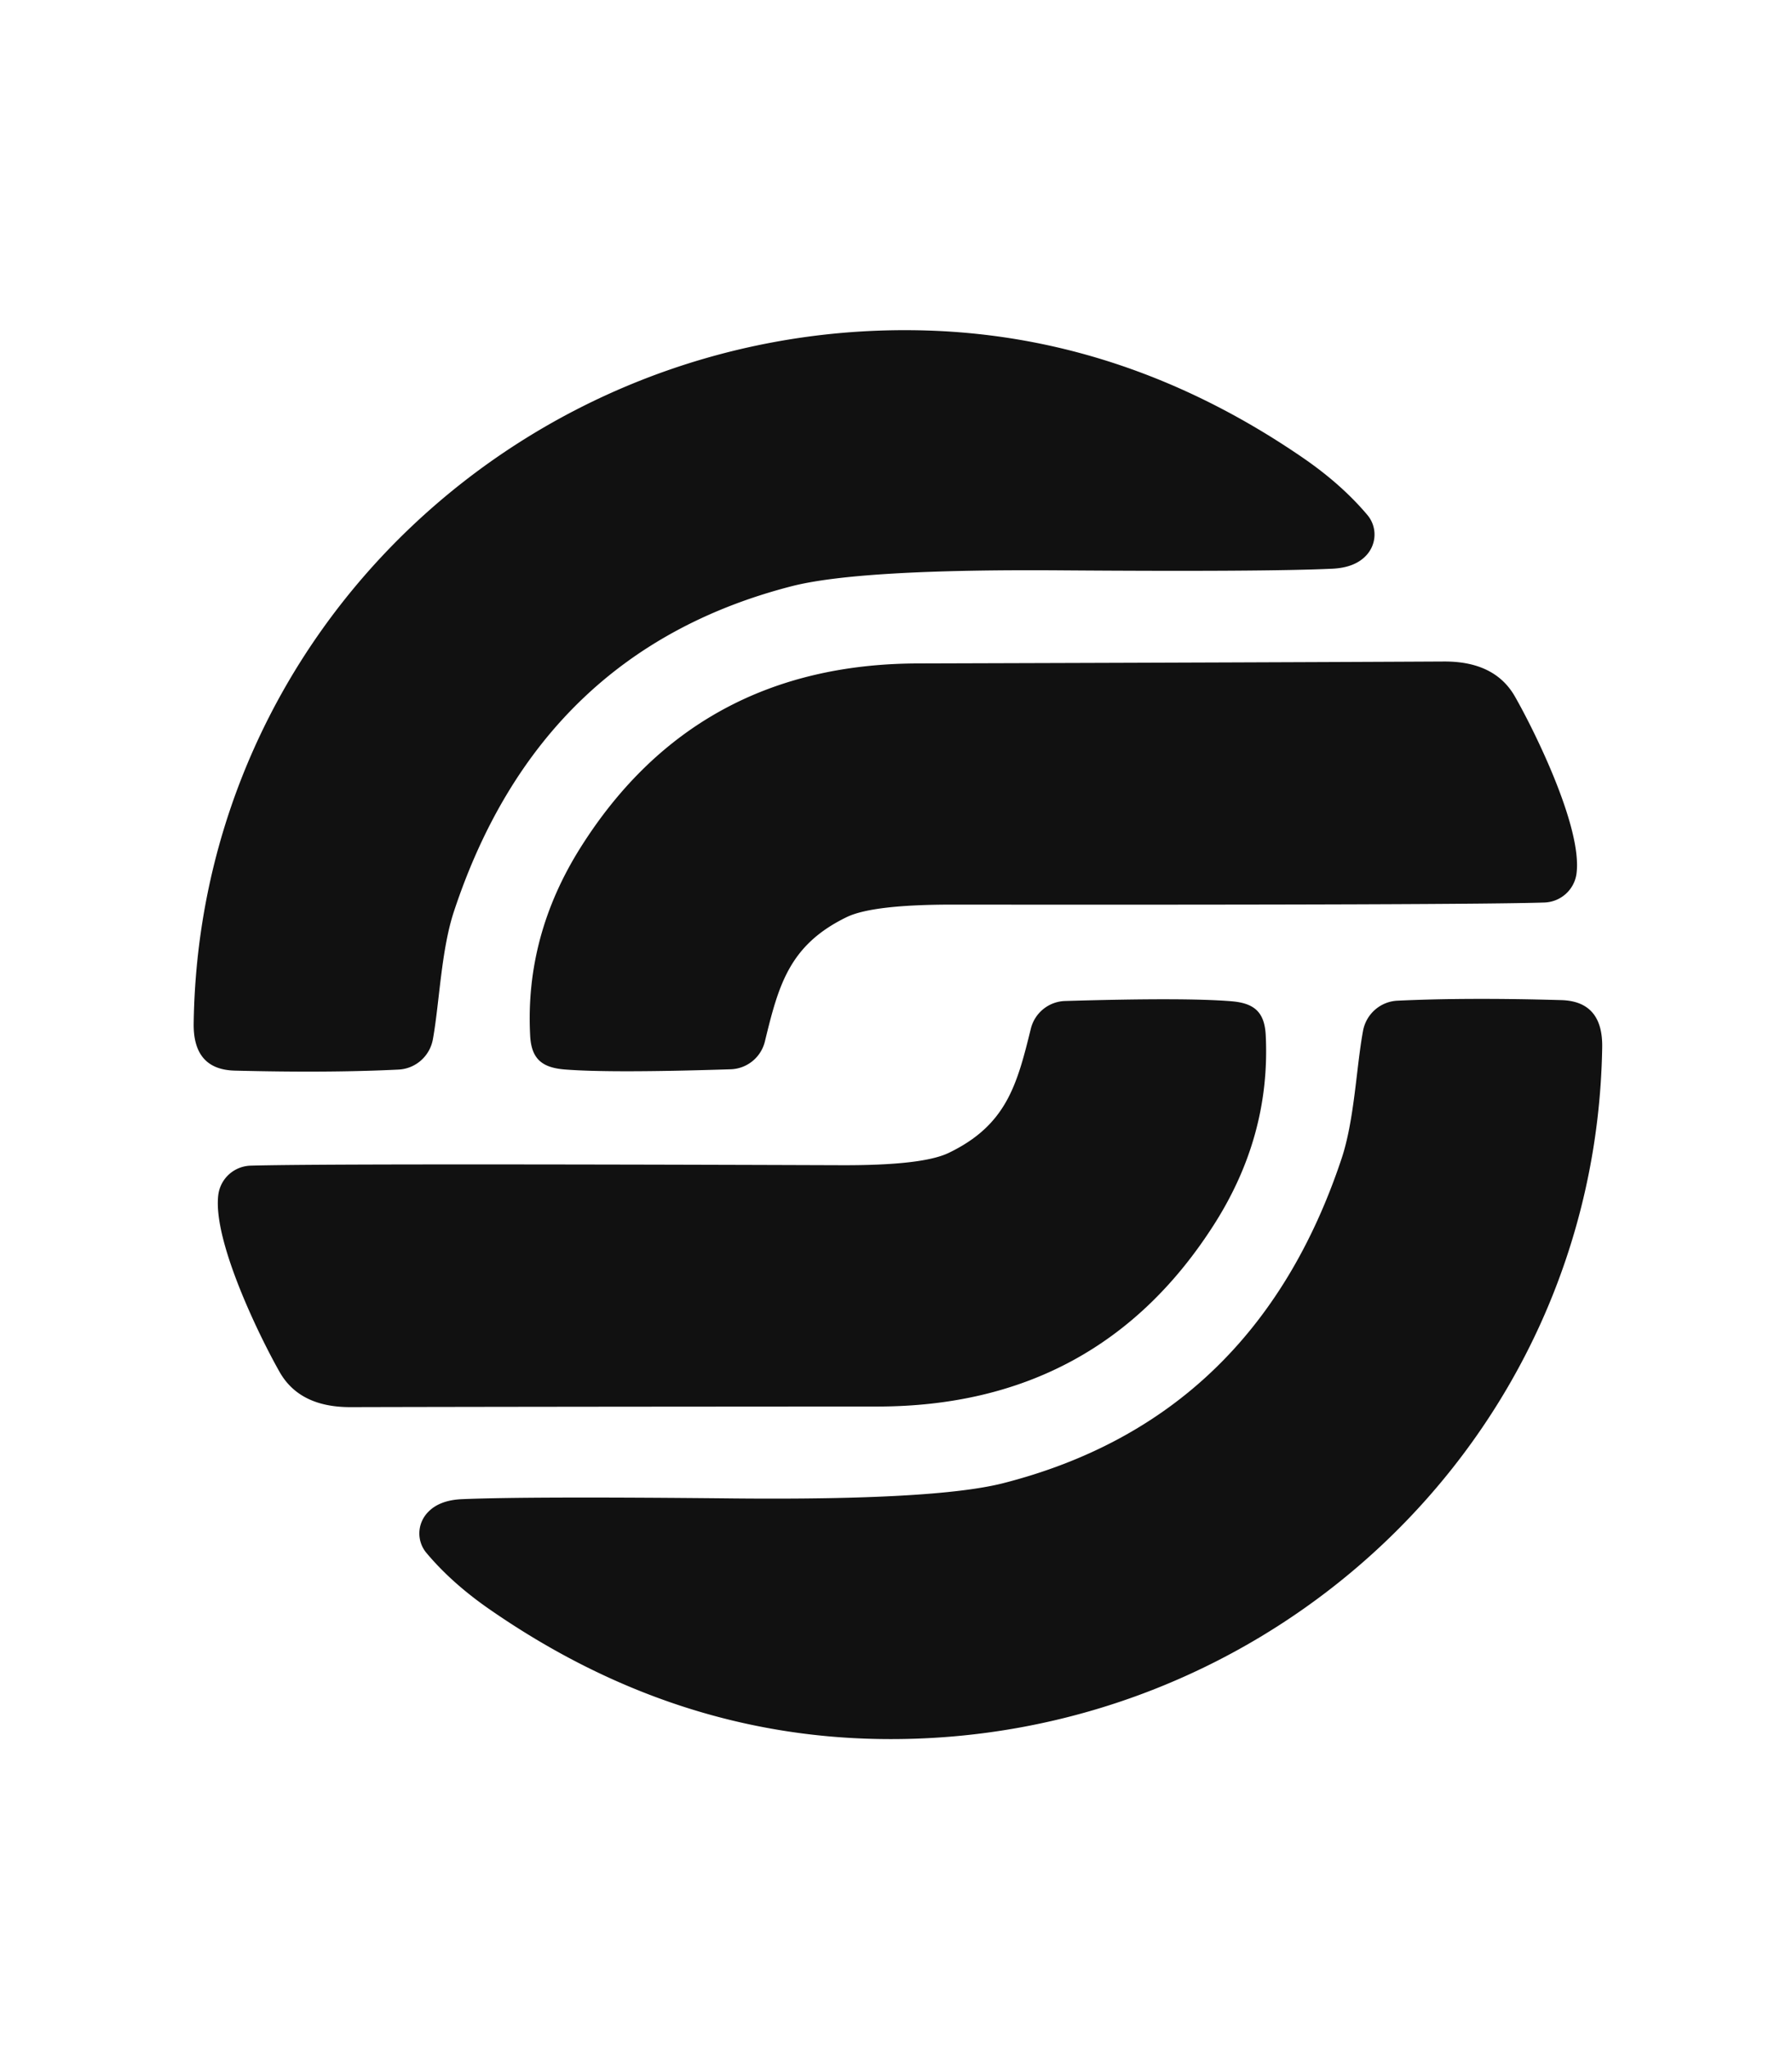
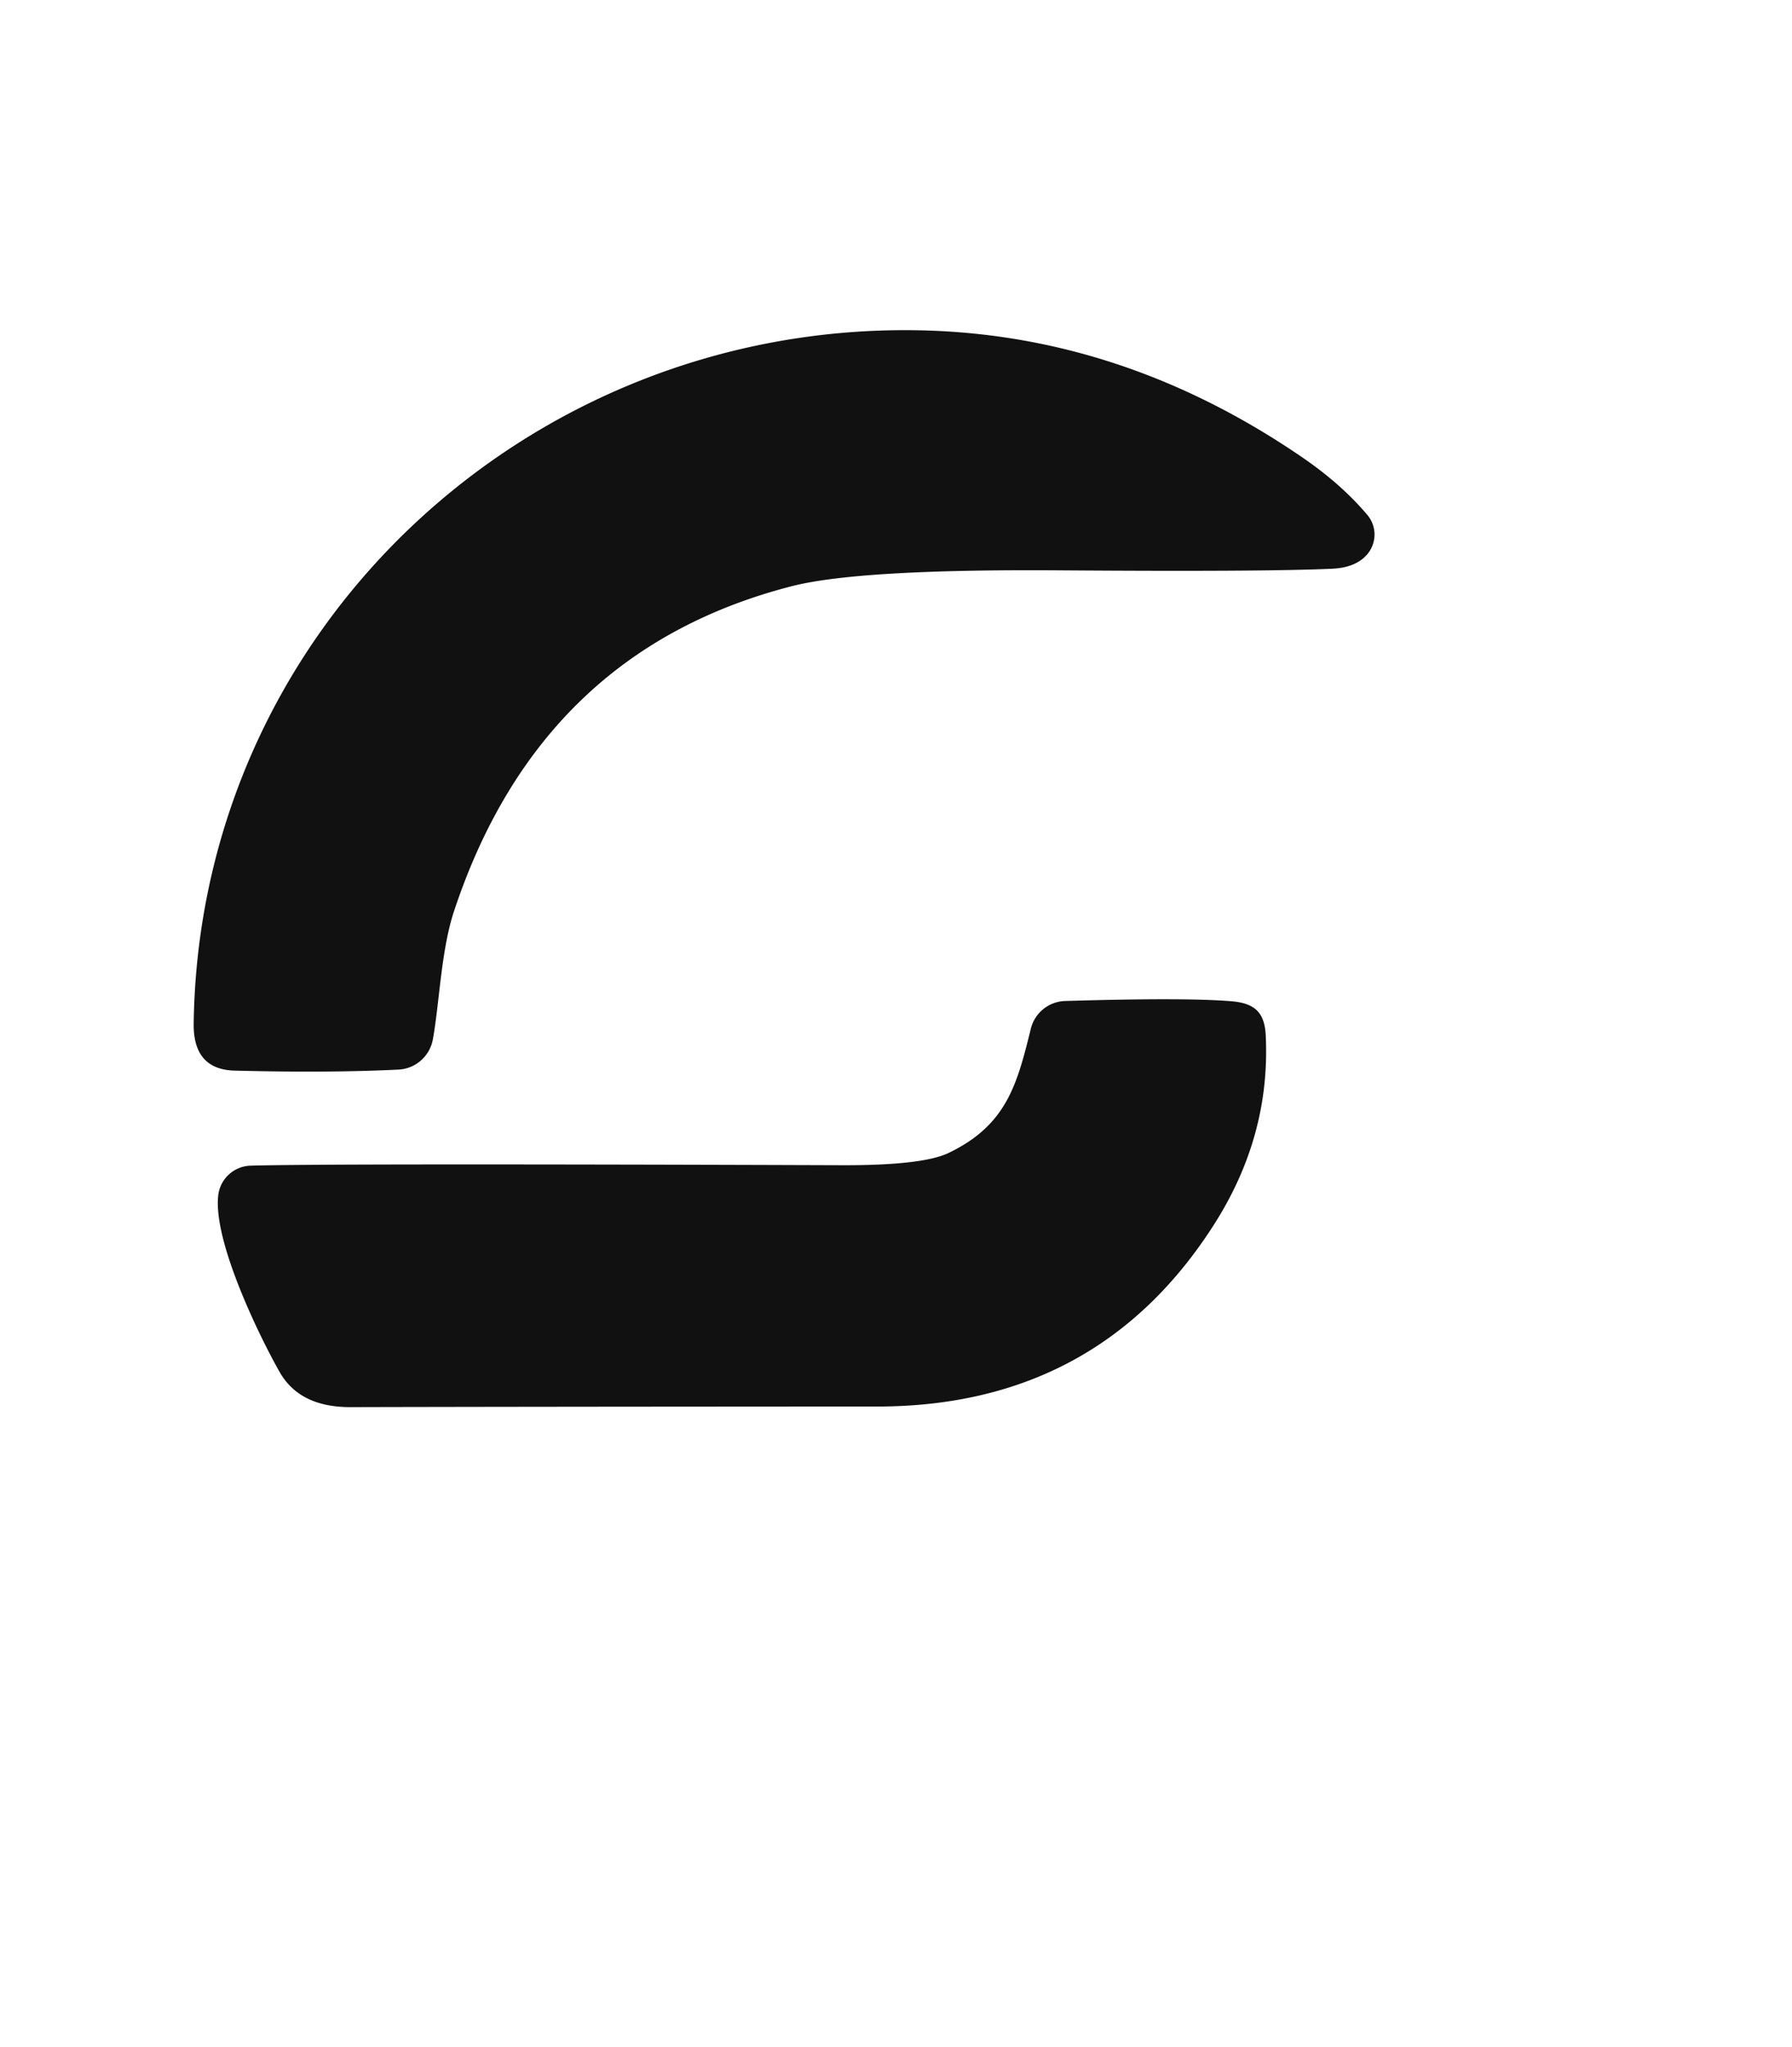
<svg xmlns="http://www.w3.org/2000/svg" data-bbox="12.969 22.096 94.322 94.29" viewBox="0 0 120 137" data-type="color">
  <g>
    <path d="M91.49 37.17q-.76.82-2.27.89-4.49.21-18.16.11-13.5-.1-18.04 1.06-16.85 4.33-22.62 21.76c-.86 2.59-.97 6.11-1.41 8.55a2.47 2.46-86.5 0 1-2.3 2.04q-4.63.23-10.95.07-2.82-.06-2.77-3.17c.38-26.41 22.37-46.71 48.24-46.38q13.79.17 25.94 8.47 2.66 1.81 4.42 3.9a2.04 2.03-43.4 0 1-.08 2.7" fill="#111111" data-color="1" />
-     <path d="M35.5 69.27q-.34-6.65 3.37-12.54Q46.6 44.45 61.43 44.4q23.94-.07 35.25-.13 3.42-.02 4.77 2.35c1.33 2.33 4.52 8.79 4.12 11.84a2.25 2.23 2.7 0 1-2.15 1.94q-5.21.17-39.53.14-5.42-.01-7.18.83c-3.86 1.87-4.57 4.55-5.49 8.33a2.44 2.44 0 0 1-2.29 1.86q-8.09.26-11.15.01c-1.49-.13-2.21-.71-2.28-2.3" fill="#111111" data-color="1" />
    <path d="M82.49 67.01c1.49.13 2.2.71 2.27 2.3q.32 6.66-3.4 12.54-7.77 12.27-22.61 12.28-23.95.01-35.27.04-3.42.01-4.76-2.36c-1.33-2.34-4.5-8.81-4.1-11.86a2.25 2.24 2.9 0 1 2.16-1.94q5.21-.15 39.55-.03 5.43.02 7.19-.82c3.87-1.86 4.58-4.54 5.51-8.32a2.44 2.44 0 0 1 2.3-1.85q8.09-.24 11.16.02" fill="#111111" data-color="1" />
-     <path d="M28.64 101.22q.76-.82 2.28-.89 4.49-.19 18.17-.05 13.5.13 18.05-1.01 16.87-4.29 22.69-21.71c.87-2.59.99-6.11 1.44-8.55a2.47 2.46-86.3 0 1 2.3-2.04q4.64-.22 10.96-.04 2.82.07 2.76 3.18c-.45 26.43-22.51 46.68-48.39 46.27q-13.8-.21-25.93-8.55-2.66-1.81-4.42-3.91a2.04 2.03-43.3 0 1 .09-2.7" fill="#111111" data-color="1" />
  </g>
</svg>